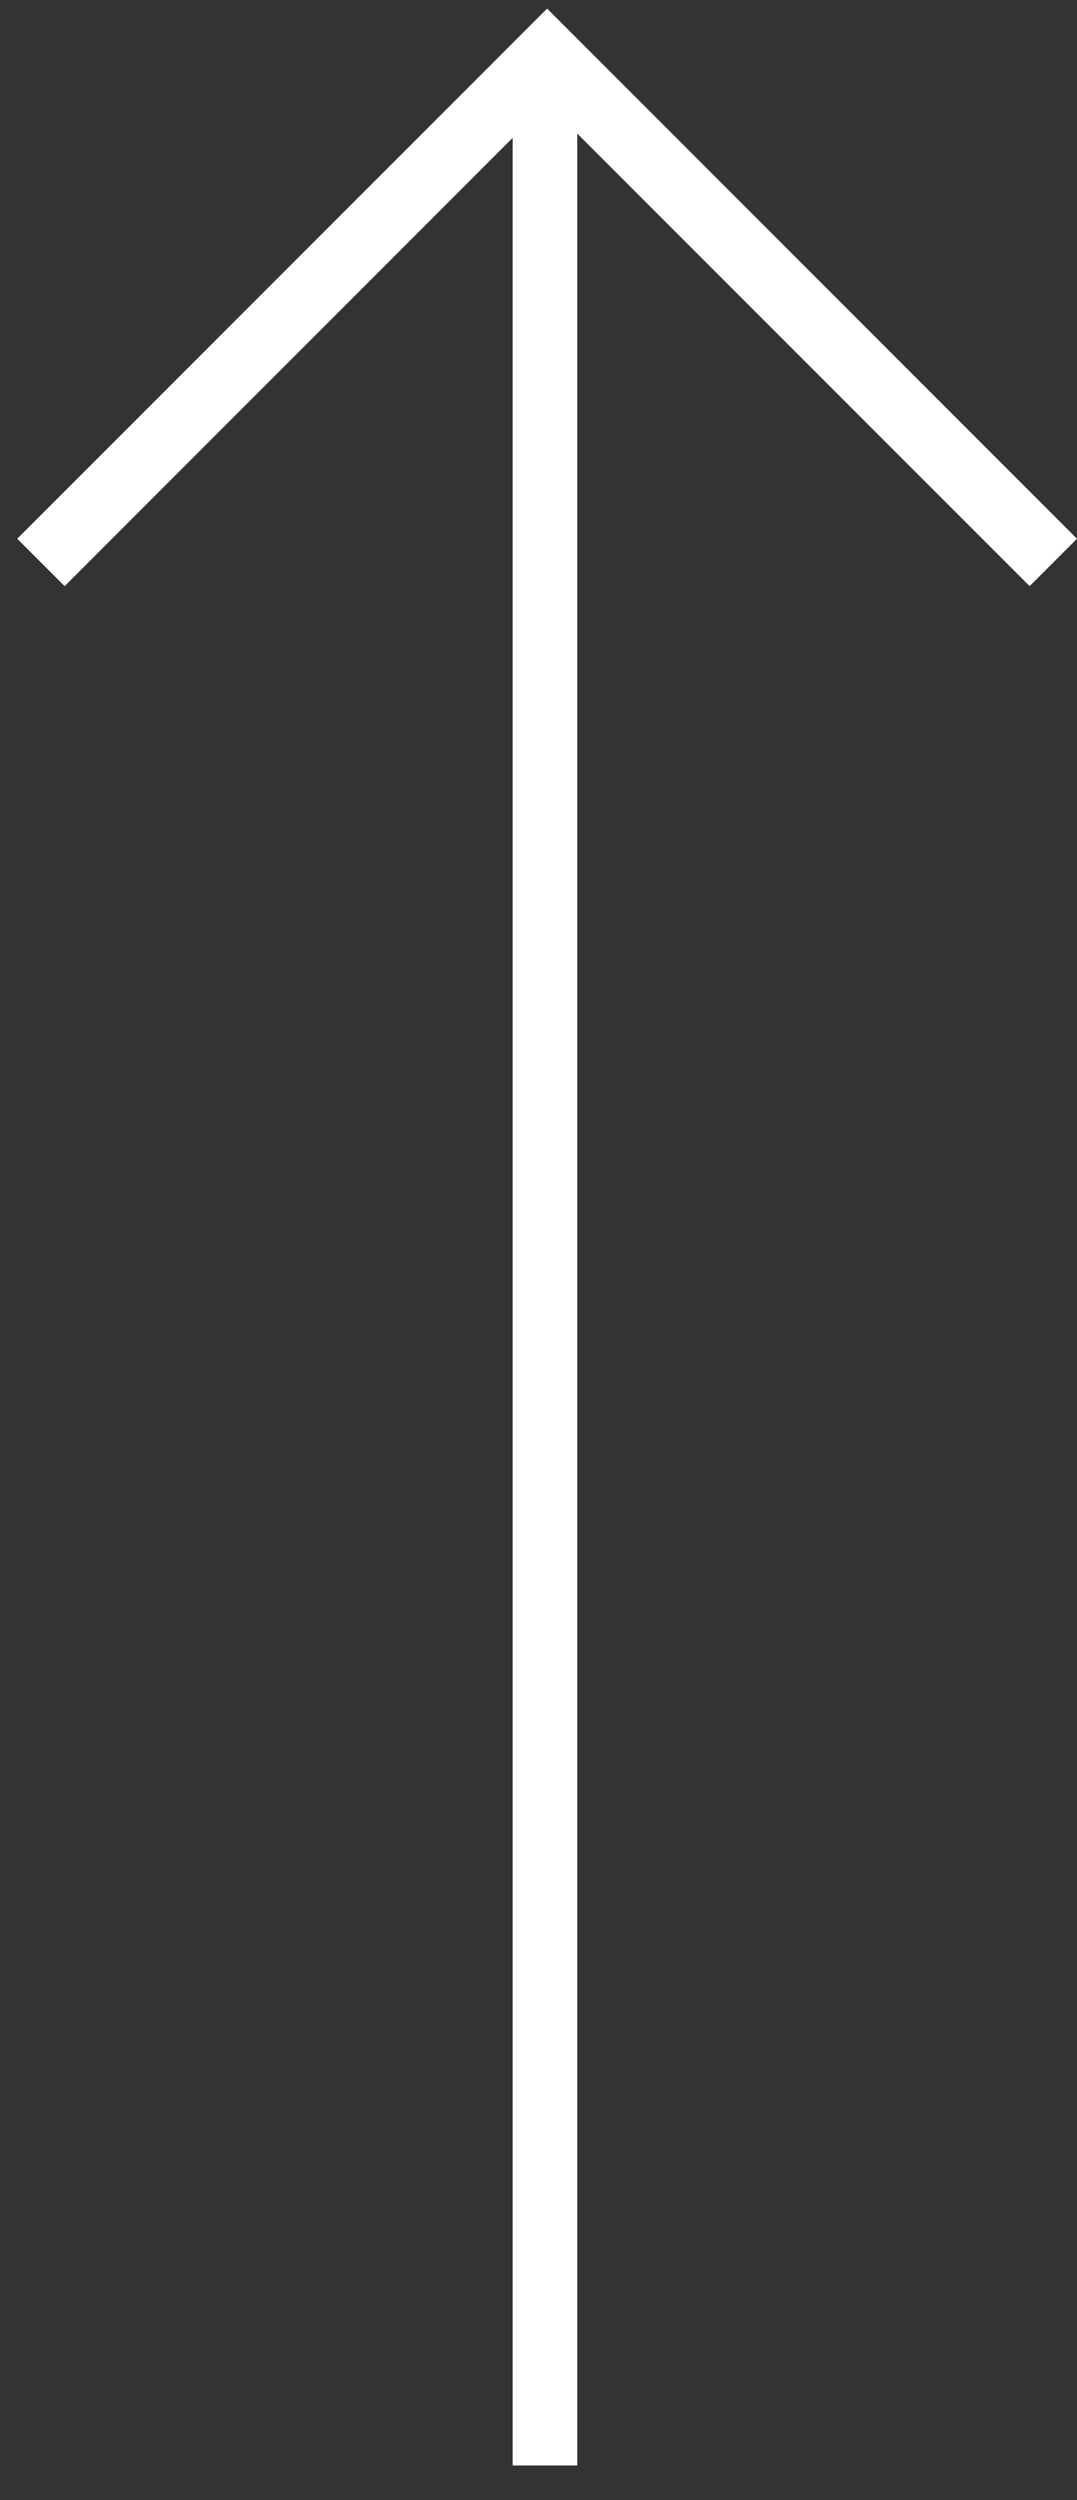
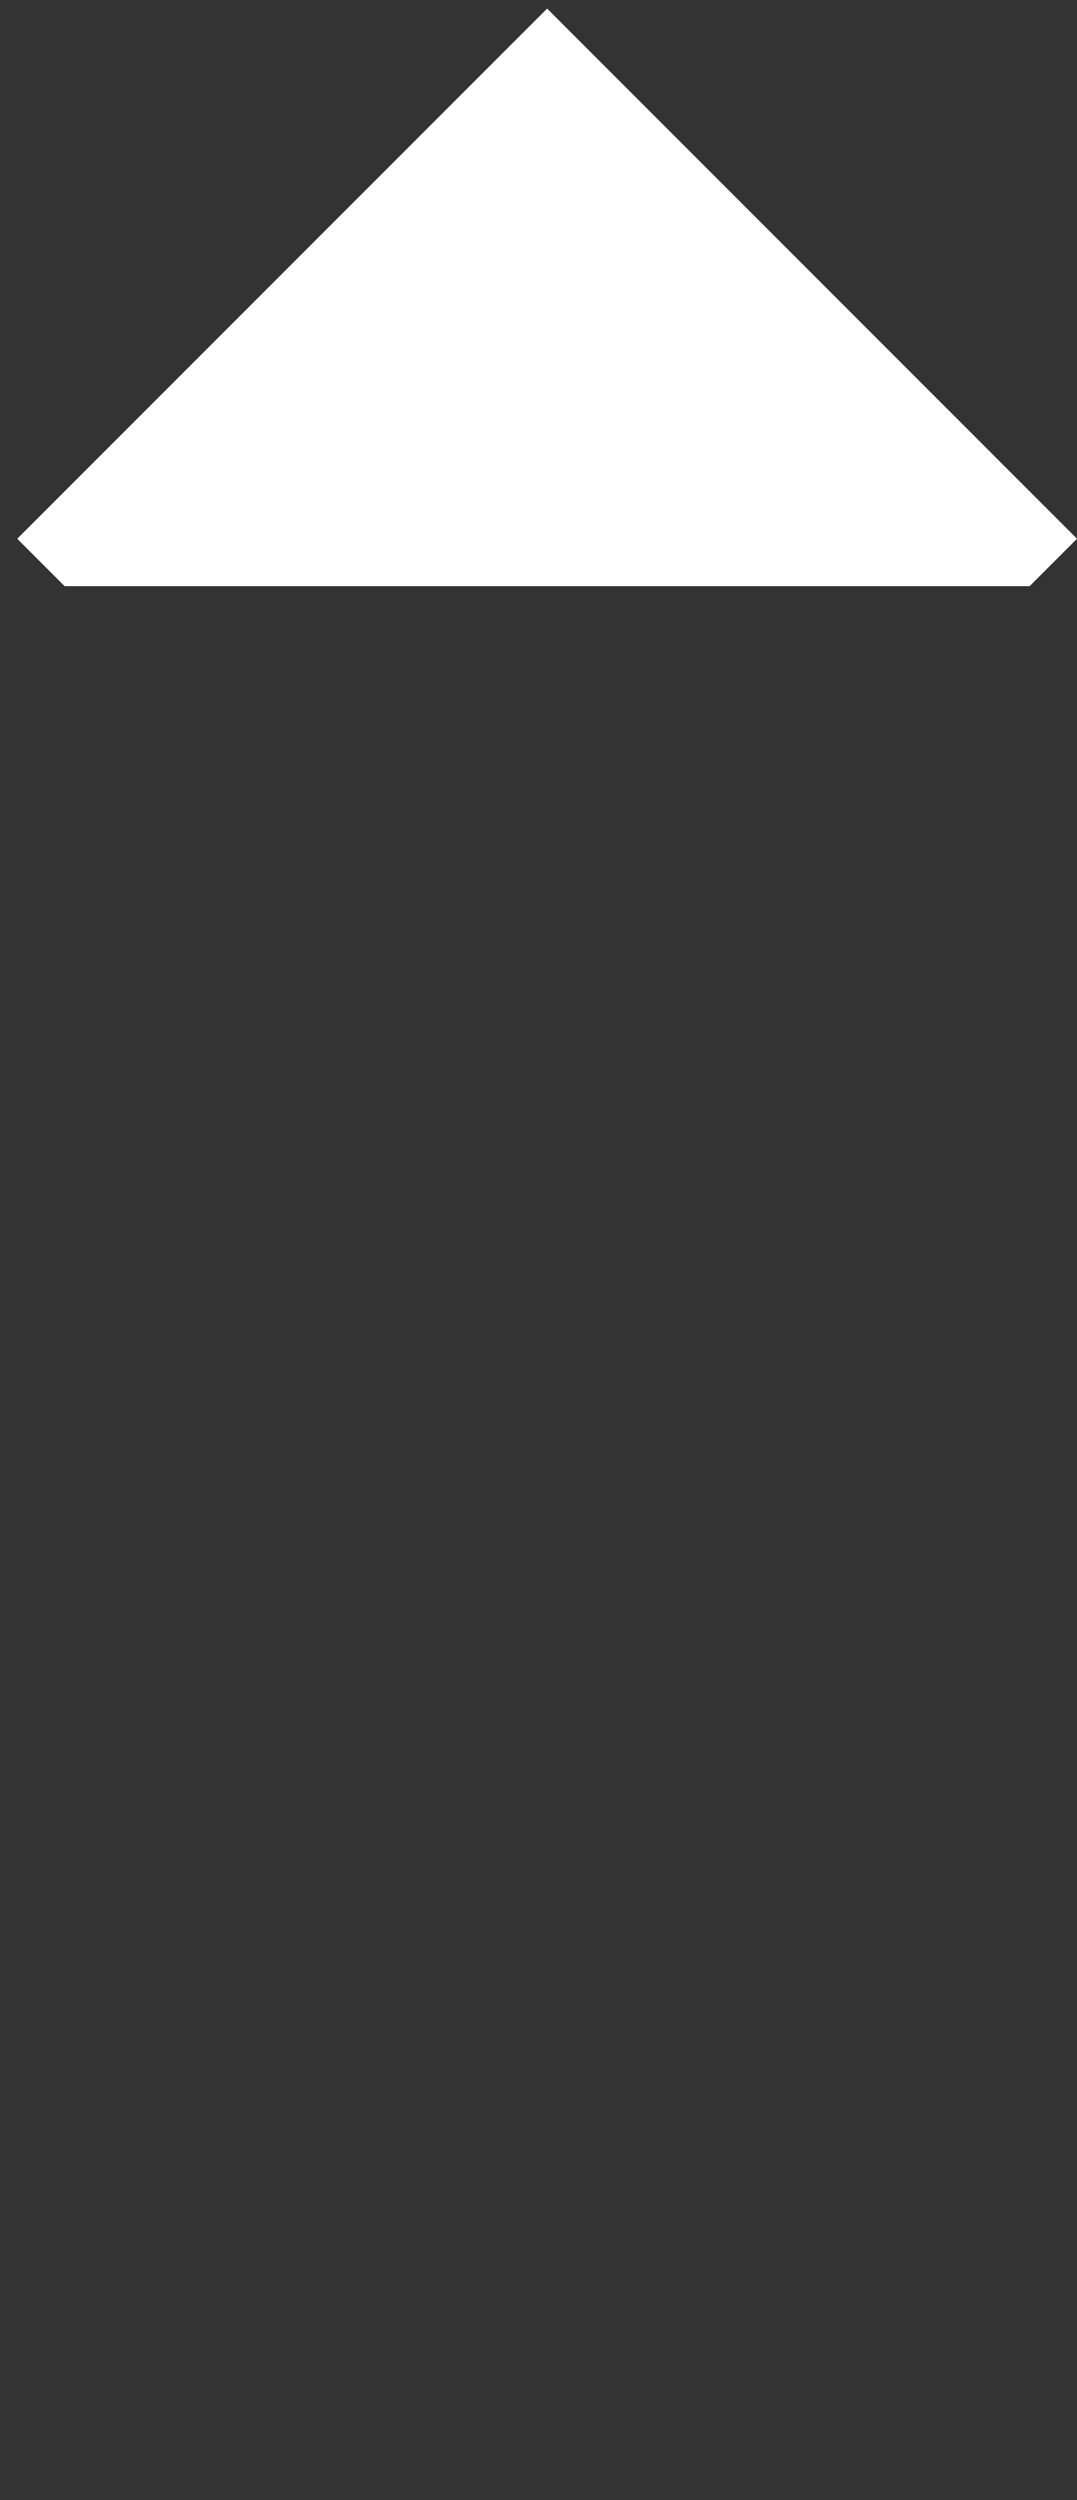
<svg xmlns="http://www.w3.org/2000/svg" width="25" height="58" viewBox="0 0 25 58" fill="none">
  <rect x="0" y="0" width="25" height="58" fill="#333333" stroke="none" />
  <g clip-path="url(#clip0_164_43)">
-     <path d="M23.9 13.599L12.7 2.399L1.5 13.599L0.4 12.499L12.7 0.199L25 12.499L23.9 13.599Z" fill="white" />
-     <path d="M13.4 57.199H11.9V1.299H13.4V57.199Z" fill="white" />
+     <path d="M23.9 13.599L1.5 13.599L0.4 12.499L12.7 0.199L25 12.499L23.9 13.599Z" fill="white" />
  </g>
  <defs>
    <clipPath id="clip0_164_43">
      <rect width="25" height="58" fill="white" />
    </clipPath>
  </defs>
</svg>